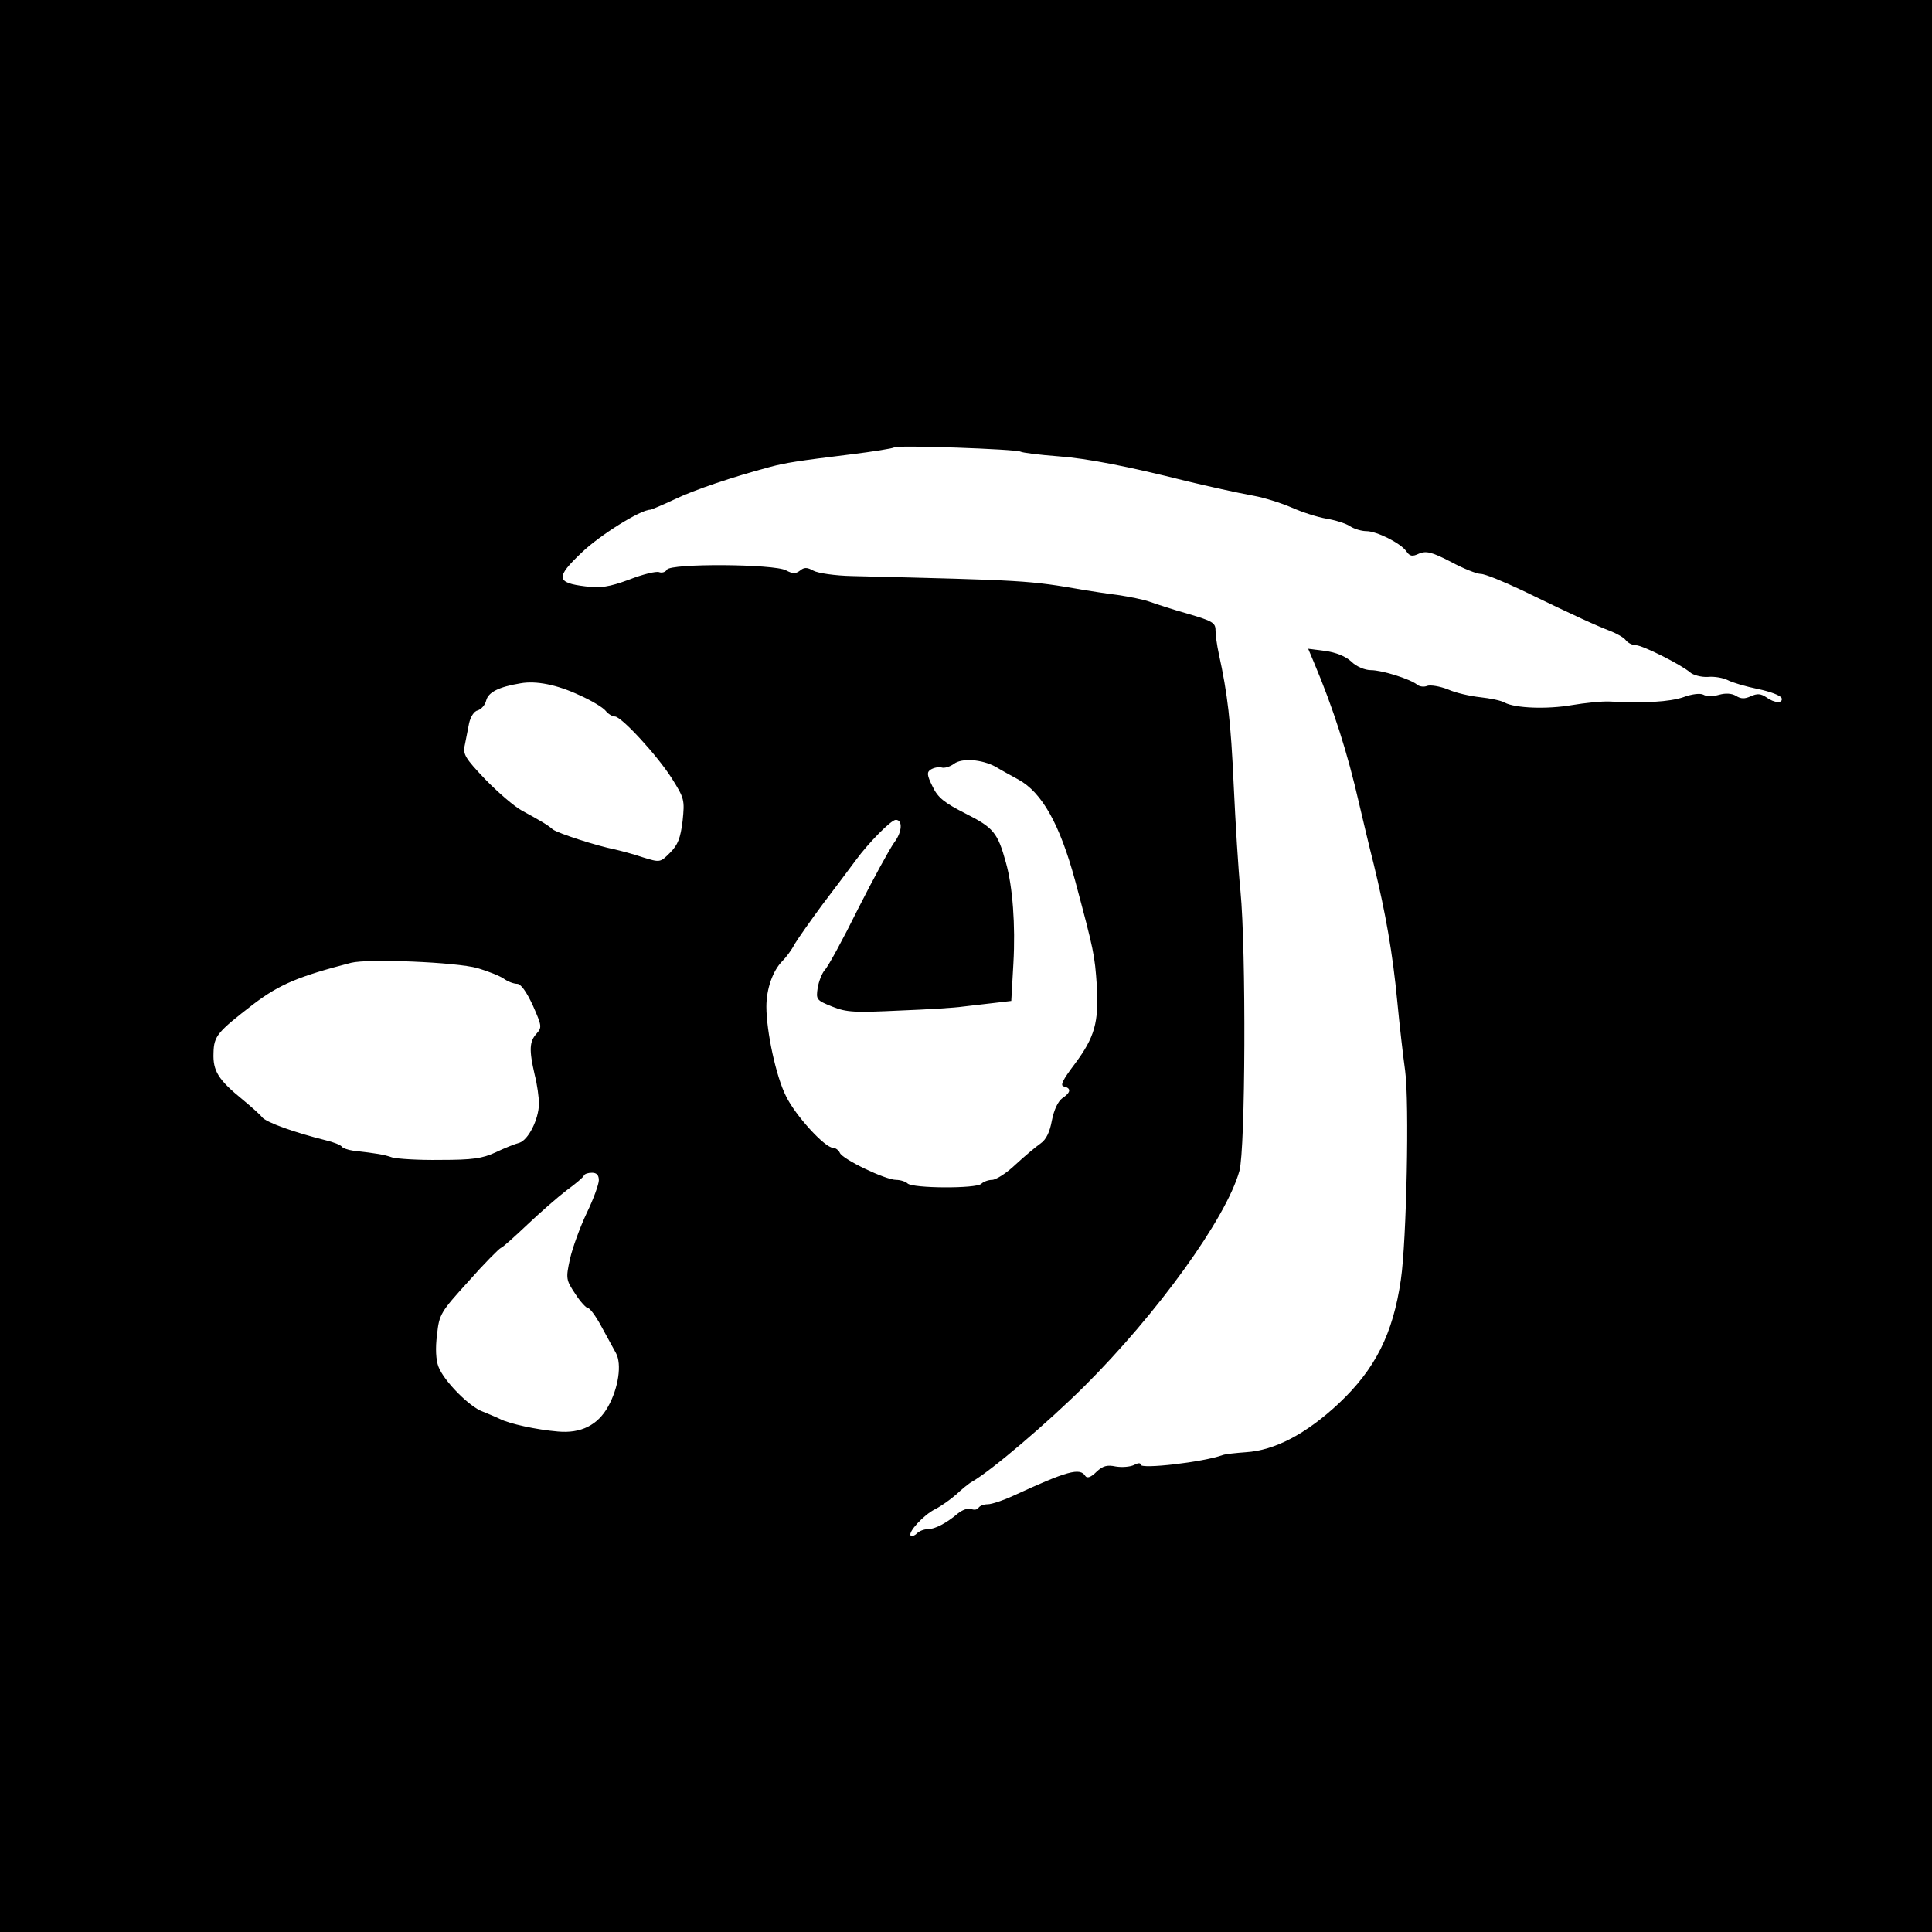
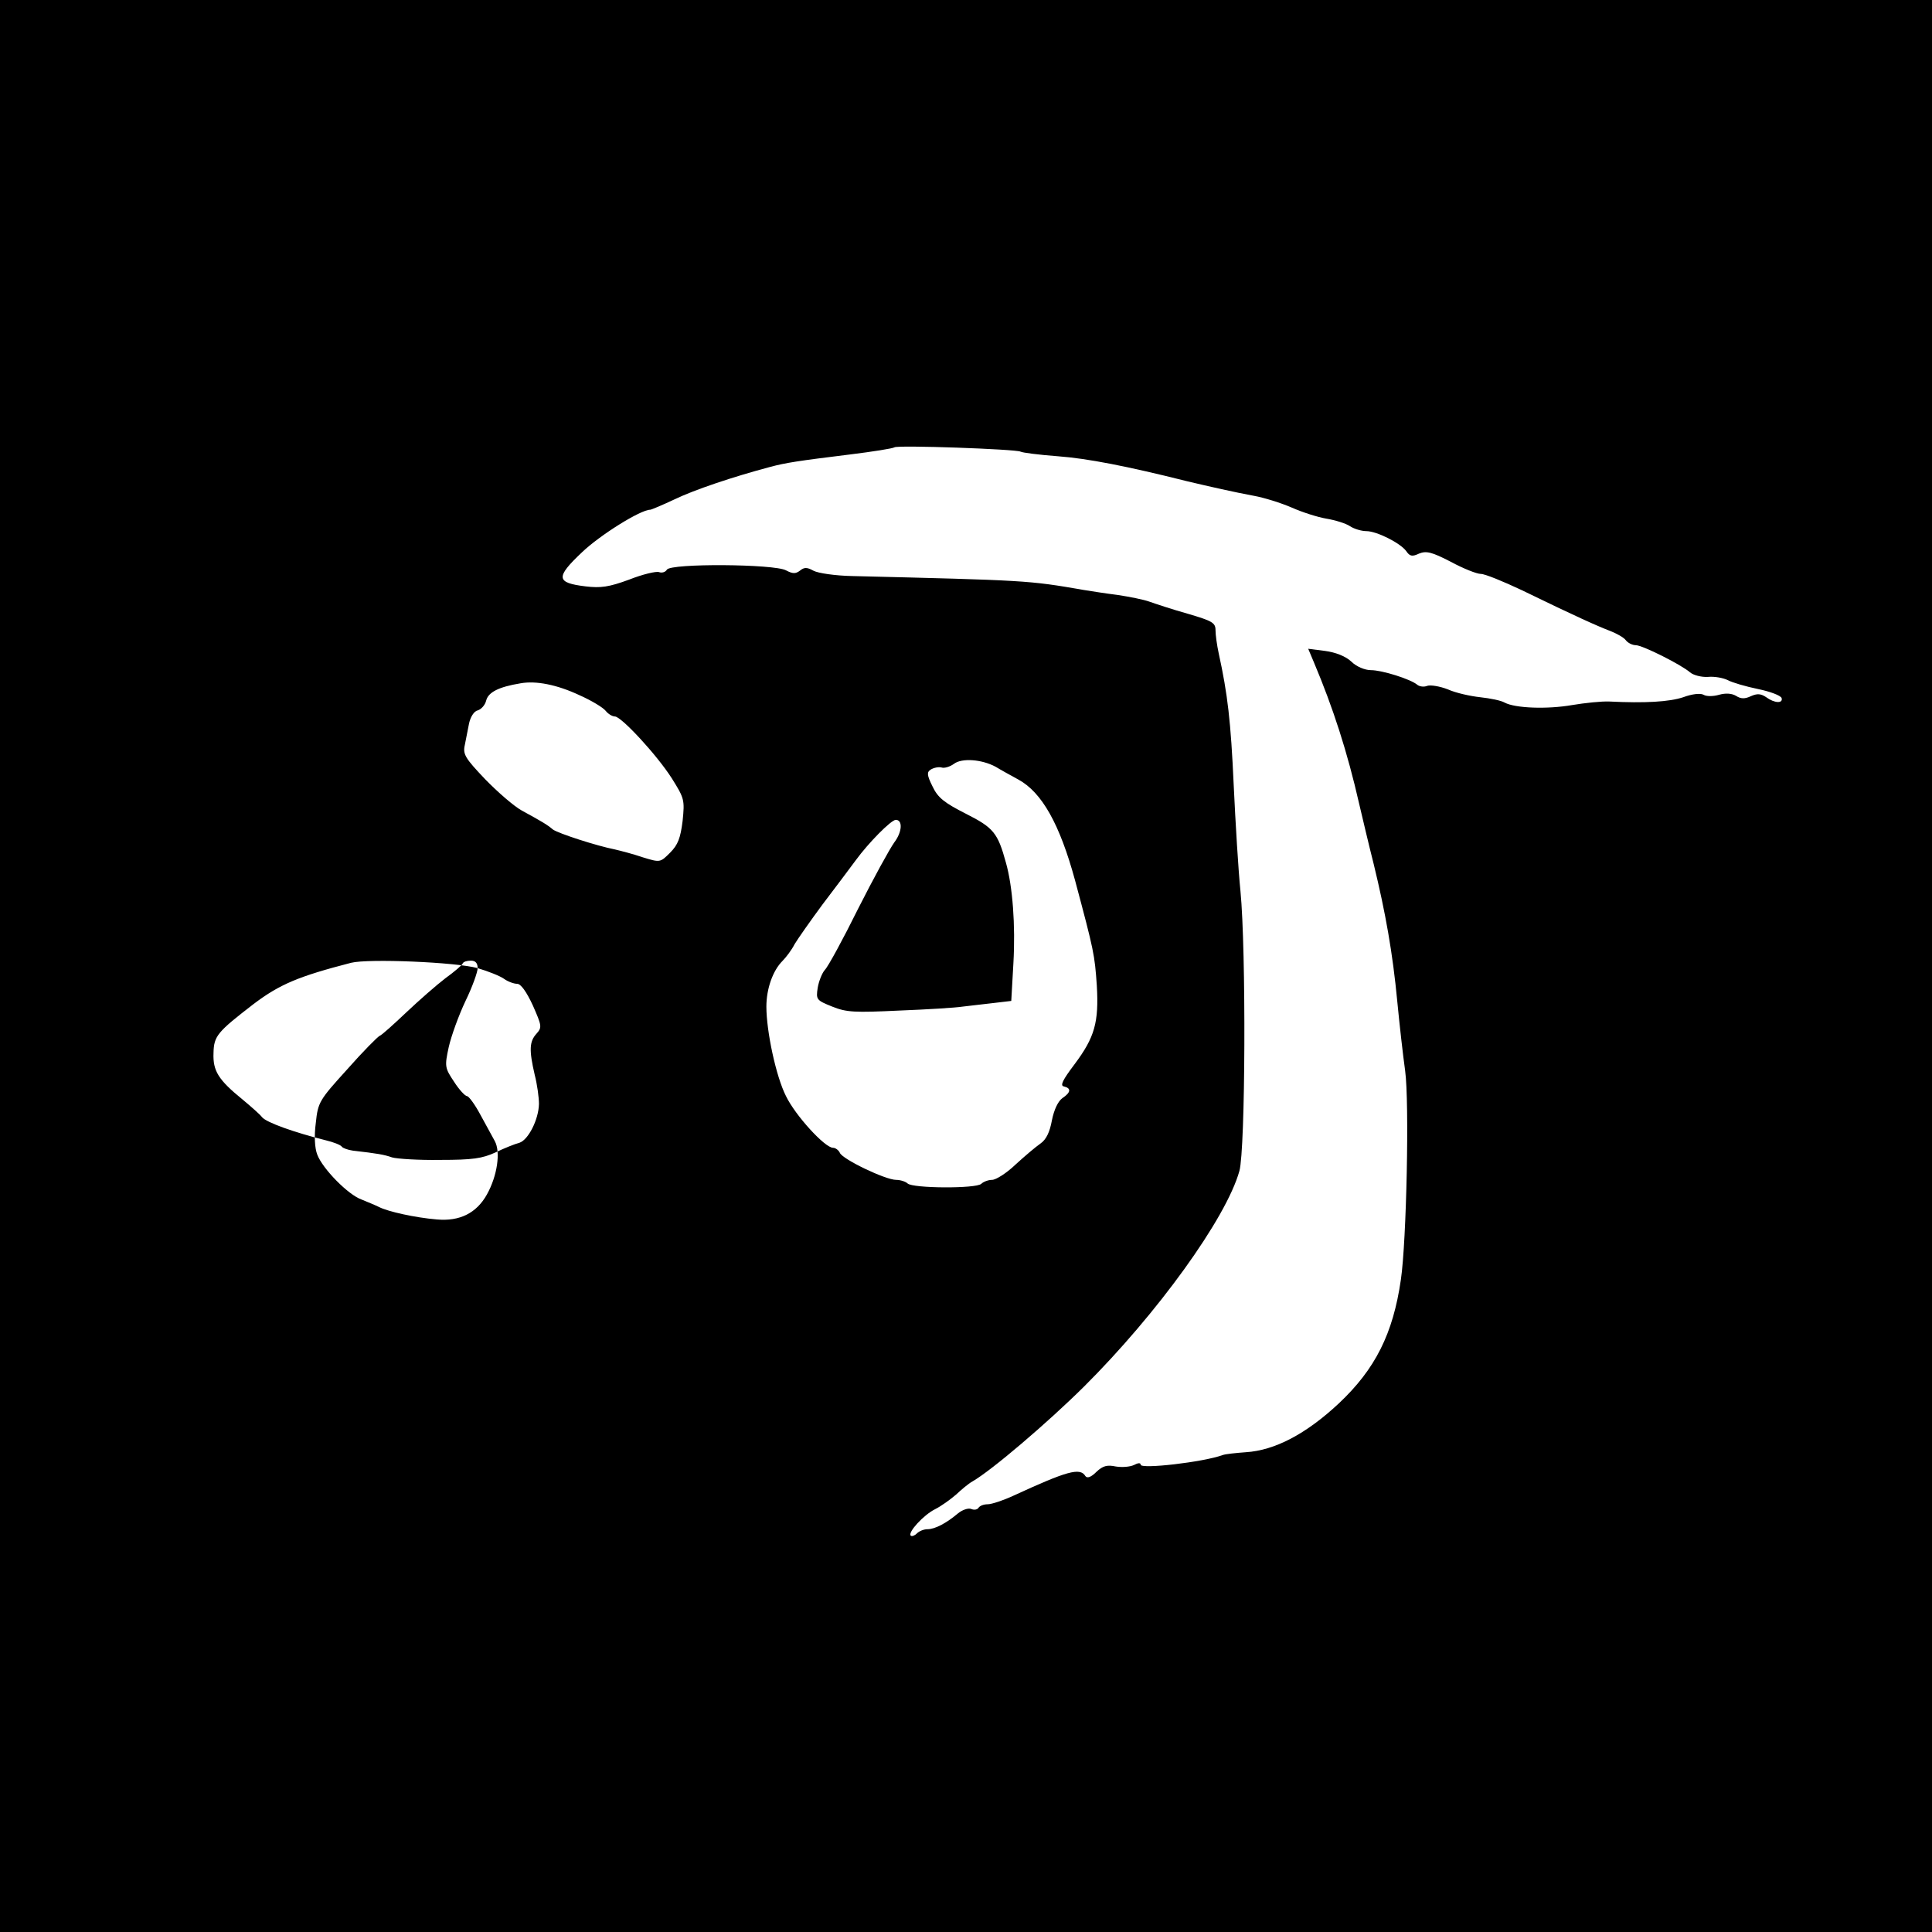
<svg xmlns="http://www.w3.org/2000/svg" version="1.0" width="542pt" height="542pt" viewBox="0 0 542 542" preserveAspectRatio="xMidYMid meet">
  <g transform="translate(0,542) scale(0.1,-0.1)" fill="#000000" stroke="none">
-     <path d="M0 2710 l0 -2710 2710 0 2710 0 0 2710 0 2710 -2710 0 -2710 0 0 -2710z m2863 1443 c5 -3 52 -9 105 -13 82 -6 195 -28 362 -70 63 -15 134 -31 188 -41 28 -5 76 -20 106 -33 29 -13 73 -27 97 -31 24 -4 54 -13 66 -21 12 -8 33 -14 46 -14 29 0 95 -33 112 -56 10 -15 17 -16 36 -7 20 8 35 5 89 -23 35 -19 73 -34 84 -34 12 0 63 -21 116 -46 152 -74 213 -101 247 -114 18 -7 38 -18 44 -26 6 -8 19 -14 28 -14 19 0 128 -55 152 -76 9 -8 32 -14 50 -13 19 2 44 -3 56 -9 13 -7 51 -18 85 -25 34 -7 63 -18 66 -25 5 -16 -20 -15 -43 2 -15 10 -25 11 -43 3 -17 -8 -28 -8 -42 1 -12 7 -29 8 -47 3 -17 -5 -36 -5 -44 0 -9 5 -33 2 -57 -7 -39 -13 -108 -17 -207 -12 -22 1 -69 -4 -105 -10 -69 -12 -159 -9 -189 7 -10 6 -41 12 -68 15 -28 3 -69 12 -91 22 -23 9 -49 13 -58 10 -9 -4 -22 -2 -28 3 -19 16 -99 41 -130 41 -17 0 -41 10 -55 24 -16 15 -44 26 -74 30 l-47 6 16 -38 c54 -128 94 -252 127 -397 9 -38 27 -115 41 -170 33 -136 53 -248 66 -385 6 -63 16 -151 22 -194 12 -88 4 -477 -12 -586 -22 -152 -72 -251 -174 -347 -92 -86 -180 -132 -261 -137 -27 -2 -57 -5 -65 -8 -55 -20 -230 -40 -230 -27 0 6 -8 5 -19 -1 -11 -5 -33 -7 -51 -4 -24 5 -36 2 -54 -15 -15 -15 -26 -19 -31 -12 -15 25 -52 14 -202 -55 -28 -13 -61 -24 -72 -24 -11 0 -22 -4 -26 -10 -3 -5 -12 -7 -21 -3 -8 3 -25 -3 -37 -13 -32 -27 -64 -44 -85 -44 -10 0 -23 -5 -30 -12 -6 -6 -14 -9 -17 -6 -9 9 36 58 68 74 18 9 44 28 59 41 15 14 35 31 46 37 54 31 210 164 313 266 205 204 399 472 436 605 17 61 19 620 3 785 -6 58 -14 192 -19 298 -8 178 -17 255 -42 369 -5 23 -9 52 -9 65 0 21 -9 26 -77 46 -43 12 -91 28 -108 34 -16 6 -57 14 -90 19 -33 4 -76 11 -95 14 -155 27 -162 27 -650 39 -47 1 -95 8 -108 15 -18 10 -26 10 -38 0 -12 -9 -20 -9 -39 1 -33 18 -323 20 -334 2 -4 -7 -14 -10 -22 -7 -8 3 -46 -6 -84 -21 -57 -21 -80 -24 -122 -19 -83 10 -85 25 -11 95 51 49 165 120 192 120 3 0 34 13 68 29 56 27 163 63 268 91 45 12 78 17 224 35 65 8 121 17 125 20 7 7 342 -5 354 -12z m-1238 -683 c34 -15 67 -35 74 -44 7 -9 19 -16 26 -16 18 0 118 -108 160 -174 35 -56 36 -60 30 -119 -6 -48 -13 -67 -35 -89 -28 -28 -28 -28 -77 -13 -26 9 -61 18 -78 22 -51 10 -159 45 -174 56 -15 13 -32 23 -87 53 -22 12 -68 52 -103 88 -56 59 -63 70 -57 96 3 17 9 44 12 61 4 18 14 34 24 36 10 3 21 15 24 28 6 23 35 38 96 48 44 8 103 -4 165 -33z m1168 -201 c13 -8 42 -24 64 -36 66 -36 116 -125 159 -283 53 -198 55 -208 61 -295 6 -103 -6 -145 -62 -220 -34 -45 -42 -61 -30 -63 21 -5 19 -17 -5 -33 -12 -9 -23 -32 -29 -62 -6 -33 -16 -54 -32 -65 -13 -9 -45 -36 -70 -59 -25 -24 -55 -43 -66 -43 -10 0 -24 -5 -30 -11 -14 -14 -193 -13 -207 1 -5 5 -20 10 -32 10 -30 0 -151 58 -158 76 -3 7 -12 14 -19 14 -23 0 -106 91 -132 145 -28 55 -55 182 -55 251 0 50 18 101 45 128 10 10 26 31 34 47 9 15 44 65 78 111 35 46 77 102 94 125 35 48 99 113 112 113 20 0 18 -34 -4 -63 -13 -18 -59 -102 -102 -187 -42 -85 -84 -162 -93 -171 -8 -9 -17 -32 -20 -50 -5 -33 -4 -35 41 -53 40 -16 62 -17 188 -11 78 3 158 8 177 11 19 2 58 7 86 10 l51 6 6 106 c6 106 -2 215 -21 282 -23 84 -35 98 -112 137 -61 31 -79 45 -94 77 -16 32 -16 40 -5 47 8 5 21 8 30 6 8 -3 24 2 35 10 22 17 78 13 117 -8z m-1453 -565 c30 -9 63 -22 74 -30 11 -8 28 -14 37 -14 10 0 26 -22 44 -61 25 -57 26 -61 10 -79 -20 -22 -21 -46 -5 -115 7 -27 12 -64 12 -82 -1 -44 -30 -101 -55 -109 -12 -3 -42 -15 -67 -27 -37 -17 -64 -21 -155 -21 -60 -1 -121 3 -135 7 -23 8 -41 11 -110 19 -14 2 -28 7 -31 11 -3 5 -24 13 -45 18 -88 22 -167 50 -179 65 -5 7 -30 29 -54 49 -69 56 -84 81 -82 131 1 48 11 59 112 137 74 56 127 78 274 116 48 12 294 2 355 -15z m340 -595 c0 -11 -15 -53 -34 -92 -19 -40 -40 -98 -47 -129 -12 -55 -11 -59 15 -98 14 -22 31 -40 36 -40 5 0 22 -23 37 -51 16 -29 34 -62 41 -75 17 -31 7 -98 -22 -150 -29 -52 -76 -76 -141 -70 -60 5 -137 22 -162 35 -10 5 -32 14 -49 21 -37 13 -109 86 -124 126 -7 18 -9 52 -4 89 6 58 10 64 88 150 44 50 86 92 91 94 6 2 39 32 75 66 36 34 85 77 110 96 25 18 47 37 48 41 2 5 12 8 23 8 13 0 19 -7 19 -21z" />
+     <path d="M0 2710 l0 -2710 2710 0 2710 0 0 2710 0 2710 -2710 0 -2710 0 0 -2710z m2863 1443 c5 -3 52 -9 105 -13 82 -6 195 -28 362 -70 63 -15 134 -31 188 -41 28 -5 76 -20 106 -33 29 -13 73 -27 97 -31 24 -4 54 -13 66 -21 12 -8 33 -14 46 -14 29 0 95 -33 112 -56 10 -15 17 -16 36 -7 20 8 35 5 89 -23 35 -19 73 -34 84 -34 12 0 63 -21 116 -46 152 -74 213 -101 247 -114 18 -7 38 -18 44 -26 6 -8 19 -14 28 -14 19 0 128 -55 152 -76 9 -8 32 -14 50 -13 19 2 44 -3 56 -9 13 -7 51 -18 85 -25 34 -7 63 -18 66 -25 5 -16 -20 -15 -43 2 -15 10 -25 11 -43 3 -17 -8 -28 -8 -42 1 -12 7 -29 8 -47 3 -17 -5 -36 -5 -44 0 -9 5 -33 2 -57 -7 -39 -13 -108 -17 -207 -12 -22 1 -69 -4 -105 -10 -69 -12 -159 -9 -189 7 -10 6 -41 12 -68 15 -28 3 -69 12 -91 22 -23 9 -49 13 -58 10 -9 -4 -22 -2 -28 3 -19 16 -99 41 -130 41 -17 0 -41 10 -55 24 -16 15 -44 26 -74 30 l-47 6 16 -38 c54 -128 94 -252 127 -397 9 -38 27 -115 41 -170 33 -136 53 -248 66 -385 6 -63 16 -151 22 -194 12 -88 4 -477 -12 -586 -22 -152 -72 -251 -174 -347 -92 -86 -180 -132 -261 -137 -27 -2 -57 -5 -65 -8 -55 -20 -230 -40 -230 -27 0 6 -8 5 -19 -1 -11 -5 -33 -7 -51 -4 -24 5 -36 2 -54 -15 -15 -15 -26 -19 -31 -12 -15 25 -52 14 -202 -55 -28 -13 -61 -24 -72 -24 -11 0 -22 -4 -26 -10 -3 -5 -12 -7 -21 -3 -8 3 -25 -3 -37 -13 -32 -27 -64 -44 -85 -44 -10 0 -23 -5 -30 -12 -6 -6 -14 -9 -17 -6 -9 9 36 58 68 74 18 9 44 28 59 41 15 14 35 31 46 37 54 31 210 164 313 266 205 204 399 472 436 605 17 61 19 620 3 785 -6 58 -14 192 -19 298 -8 178 -17 255 -42 369 -5 23 -9 52 -9 65 0 21 -9 26 -77 46 -43 12 -91 28 -108 34 -16 6 -57 14 -90 19 -33 4 -76 11 -95 14 -155 27 -162 27 -650 39 -47 1 -95 8 -108 15 -18 10 -26 10 -38 0 -12 -9 -20 -9 -39 1 -33 18 -323 20 -334 2 -4 -7 -14 -10 -22 -7 -8 3 -46 -6 -84 -21 -57 -21 -80 -24 -122 -19 -83 10 -85 25 -11 95 51 49 165 120 192 120 3 0 34 13 68 29 56 27 163 63 268 91 45 12 78 17 224 35 65 8 121 17 125 20 7 7 342 -5 354 -12z m-1238 -683 c34 -15 67 -35 74 -44 7 -9 19 -16 26 -16 18 0 118 -108 160 -174 35 -56 36 -60 30 -119 -6 -48 -13 -67 -35 -89 -28 -28 -28 -28 -77 -13 -26 9 -61 18 -78 22 -51 10 -159 45 -174 56 -15 13 -32 23 -87 53 -22 12 -68 52 -103 88 -56 59 -63 70 -57 96 3 17 9 44 12 61 4 18 14 34 24 36 10 3 21 15 24 28 6 23 35 38 96 48 44 8 103 -4 165 -33z m1168 -201 c13 -8 42 -24 64 -36 66 -36 116 -125 159 -283 53 -198 55 -208 61 -295 6 -103 -6 -145 -62 -220 -34 -45 -42 -61 -30 -63 21 -5 19 -17 -5 -33 -12 -9 -23 -32 -29 -62 -6 -33 -16 -54 -32 -65 -13 -9 -45 -36 -70 -59 -25 -24 -55 -43 -66 -43 -10 0 -24 -5 -30 -11 -14 -14 -193 -13 -207 1 -5 5 -20 10 -32 10 -30 0 -151 58 -158 76 -3 7 -12 14 -19 14 -23 0 -106 91 -132 145 -28 55 -55 182 -55 251 0 50 18 101 45 128 10 10 26 31 34 47 9 15 44 65 78 111 35 46 77 102 94 125 35 48 99 113 112 113 20 0 18 -34 -4 -63 -13 -18 -59 -102 -102 -187 -42 -85 -84 -162 -93 -171 -8 -9 -17 -32 -20 -50 -5 -33 -4 -35 41 -53 40 -16 62 -17 188 -11 78 3 158 8 177 11 19 2 58 7 86 10 l51 6 6 106 c6 106 -2 215 -21 282 -23 84 -35 98 -112 137 -61 31 -79 45 -94 77 -16 32 -16 40 -5 47 8 5 21 8 30 6 8 -3 24 2 35 10 22 17 78 13 117 -8z m-1453 -565 c30 -9 63 -22 74 -30 11 -8 28 -14 37 -14 10 0 26 -22 44 -61 25 -57 26 -61 10 -79 -20 -22 -21 -46 -5 -115 7 -27 12 -64 12 -82 -1 -44 -30 -101 -55 -109 -12 -3 -42 -15 -67 -27 -37 -17 -64 -21 -155 -21 -60 -1 -121 3 -135 7 -23 8 -41 11 -110 19 -14 2 -28 7 -31 11 -3 5 -24 13 -45 18 -88 22 -167 50 -179 65 -5 7 -30 29 -54 49 -69 56 -84 81 -82 131 1 48 11 59 112 137 74 56 127 78 274 116 48 12 294 2 355 -15z c0 -11 -15 -53 -34 -92 -19 -40 -40 -98 -47 -129 -12 -55 -11 -59 15 -98 14 -22 31 -40 36 -40 5 0 22 -23 37 -51 16 -29 34 -62 41 -75 17 -31 7 -98 -22 -150 -29 -52 -76 -76 -141 -70 -60 5 -137 22 -162 35 -10 5 -32 14 -49 21 -37 13 -109 86 -124 126 -7 18 -9 52 -4 89 6 58 10 64 88 150 44 50 86 92 91 94 6 2 39 32 75 66 36 34 85 77 110 96 25 18 47 37 48 41 2 5 12 8 23 8 13 0 19 -7 19 -21z" />
  </g>
</svg>